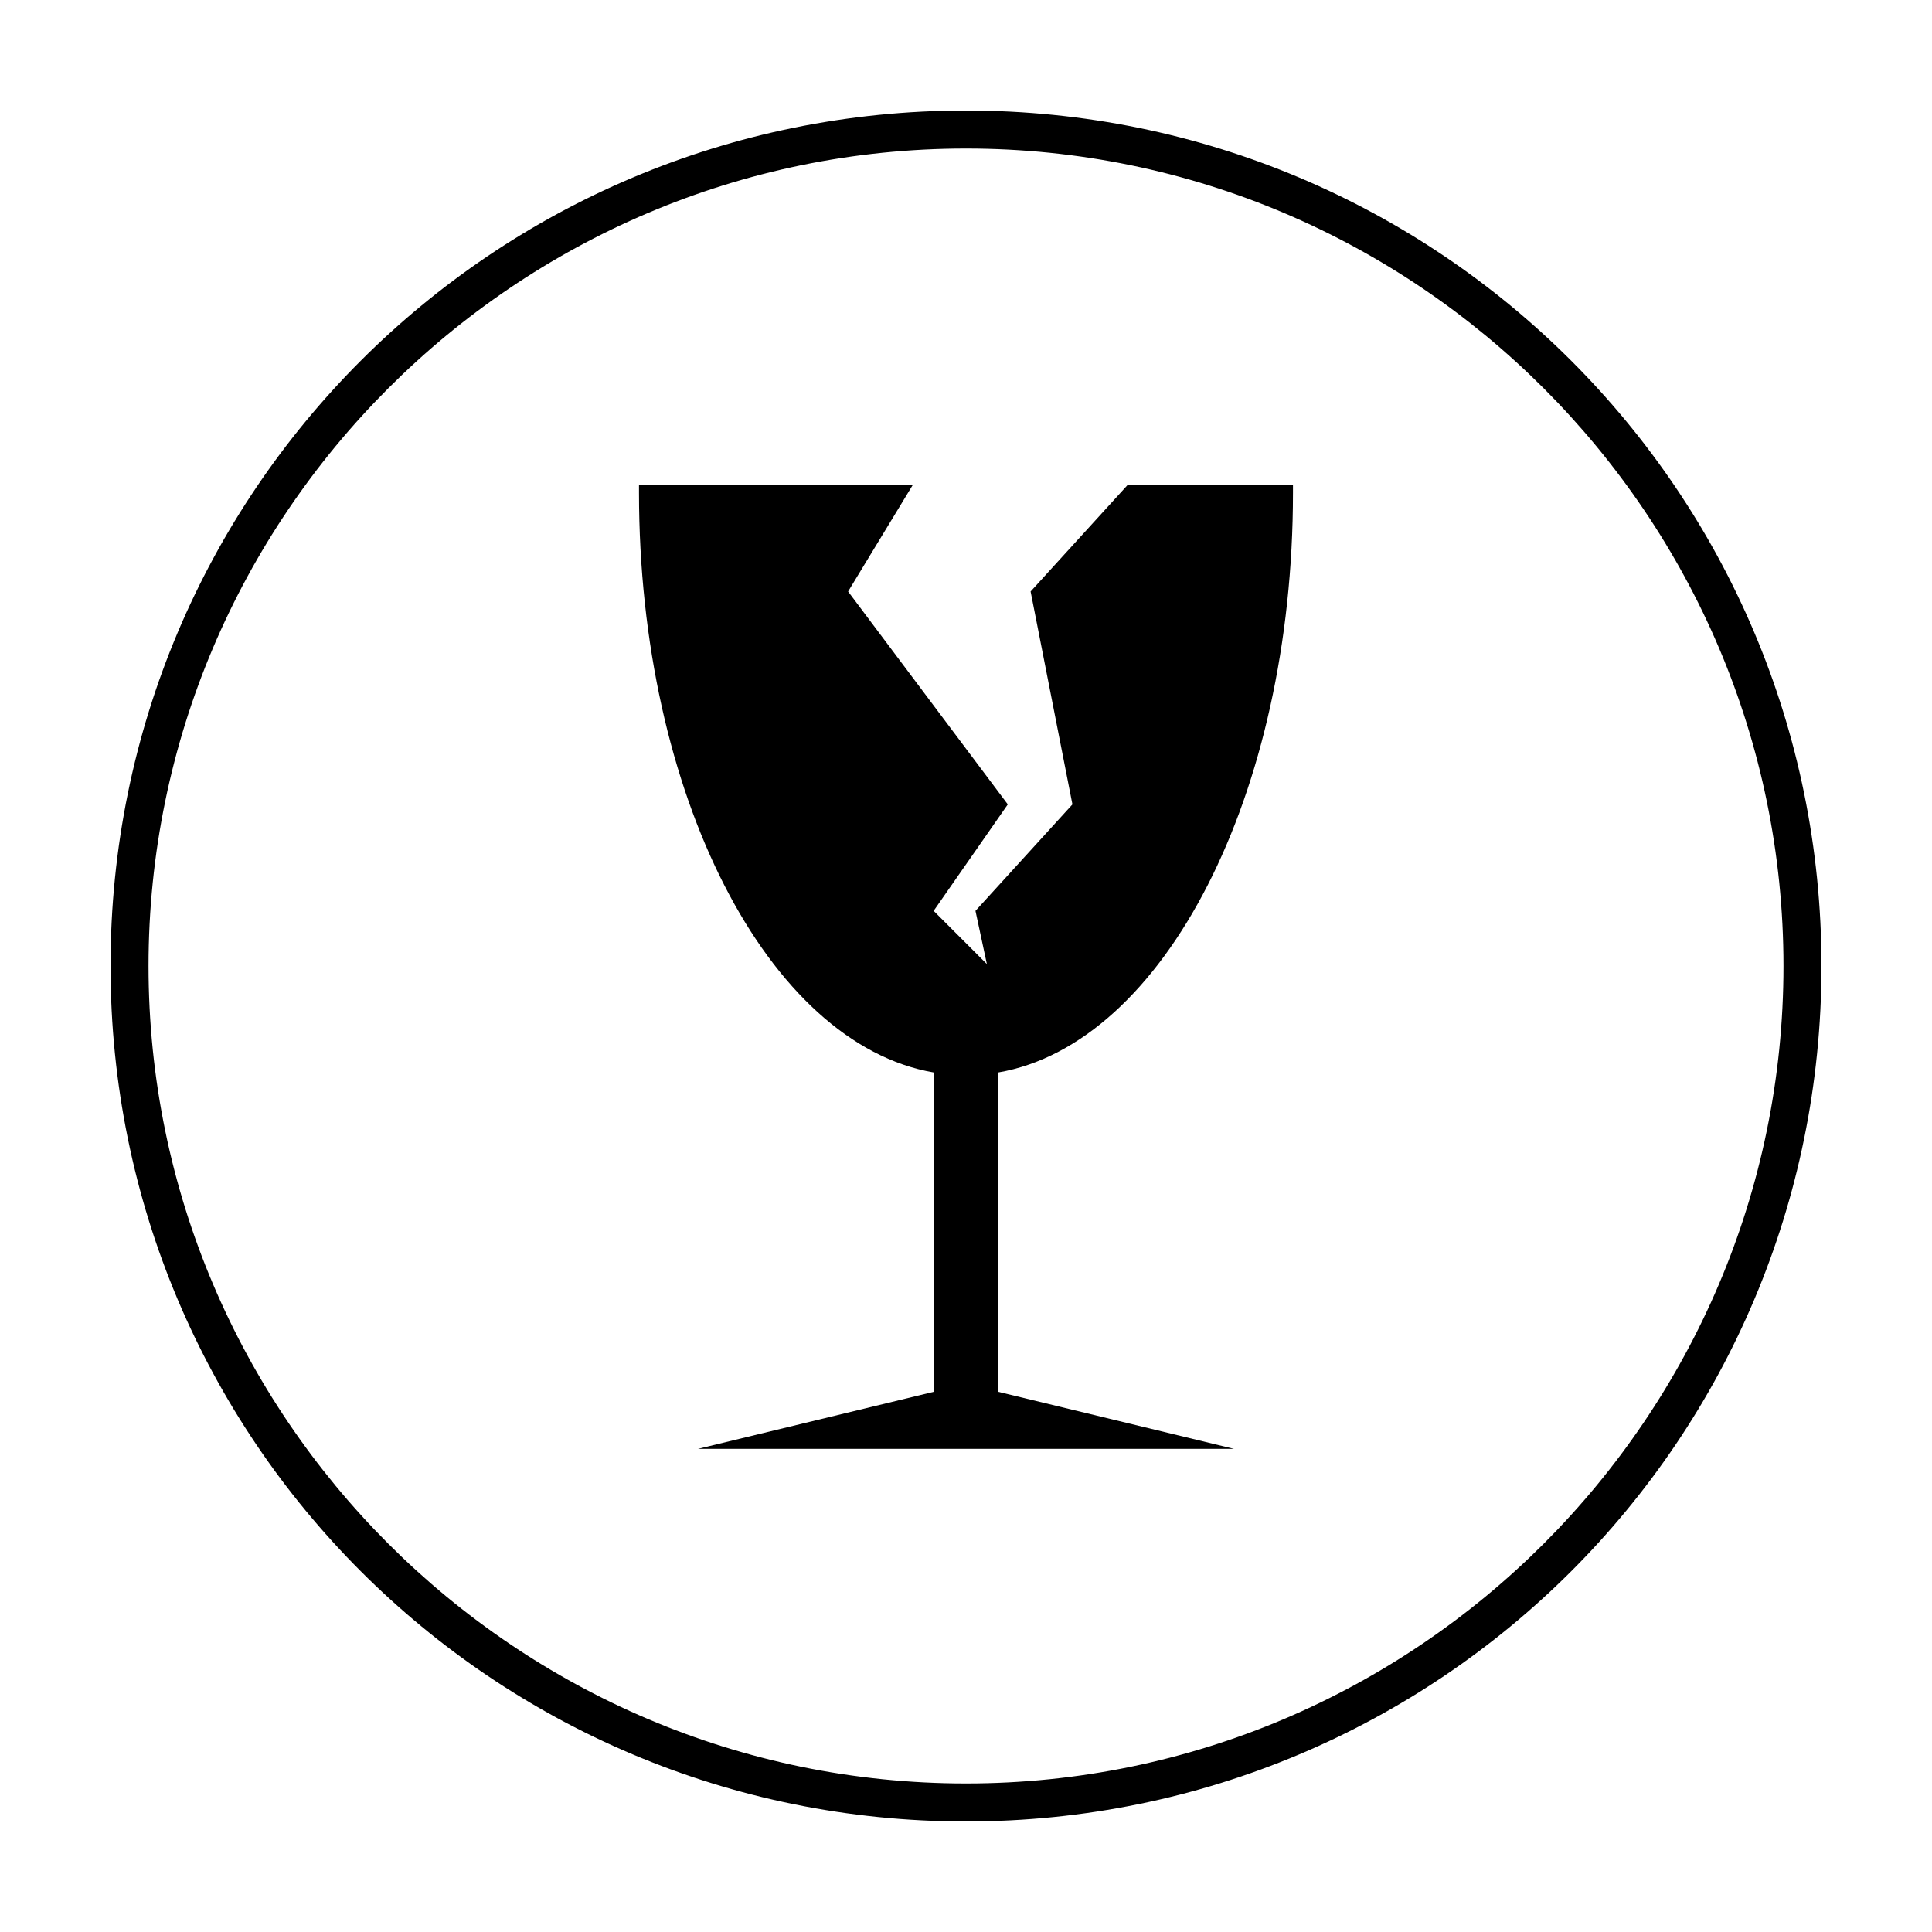
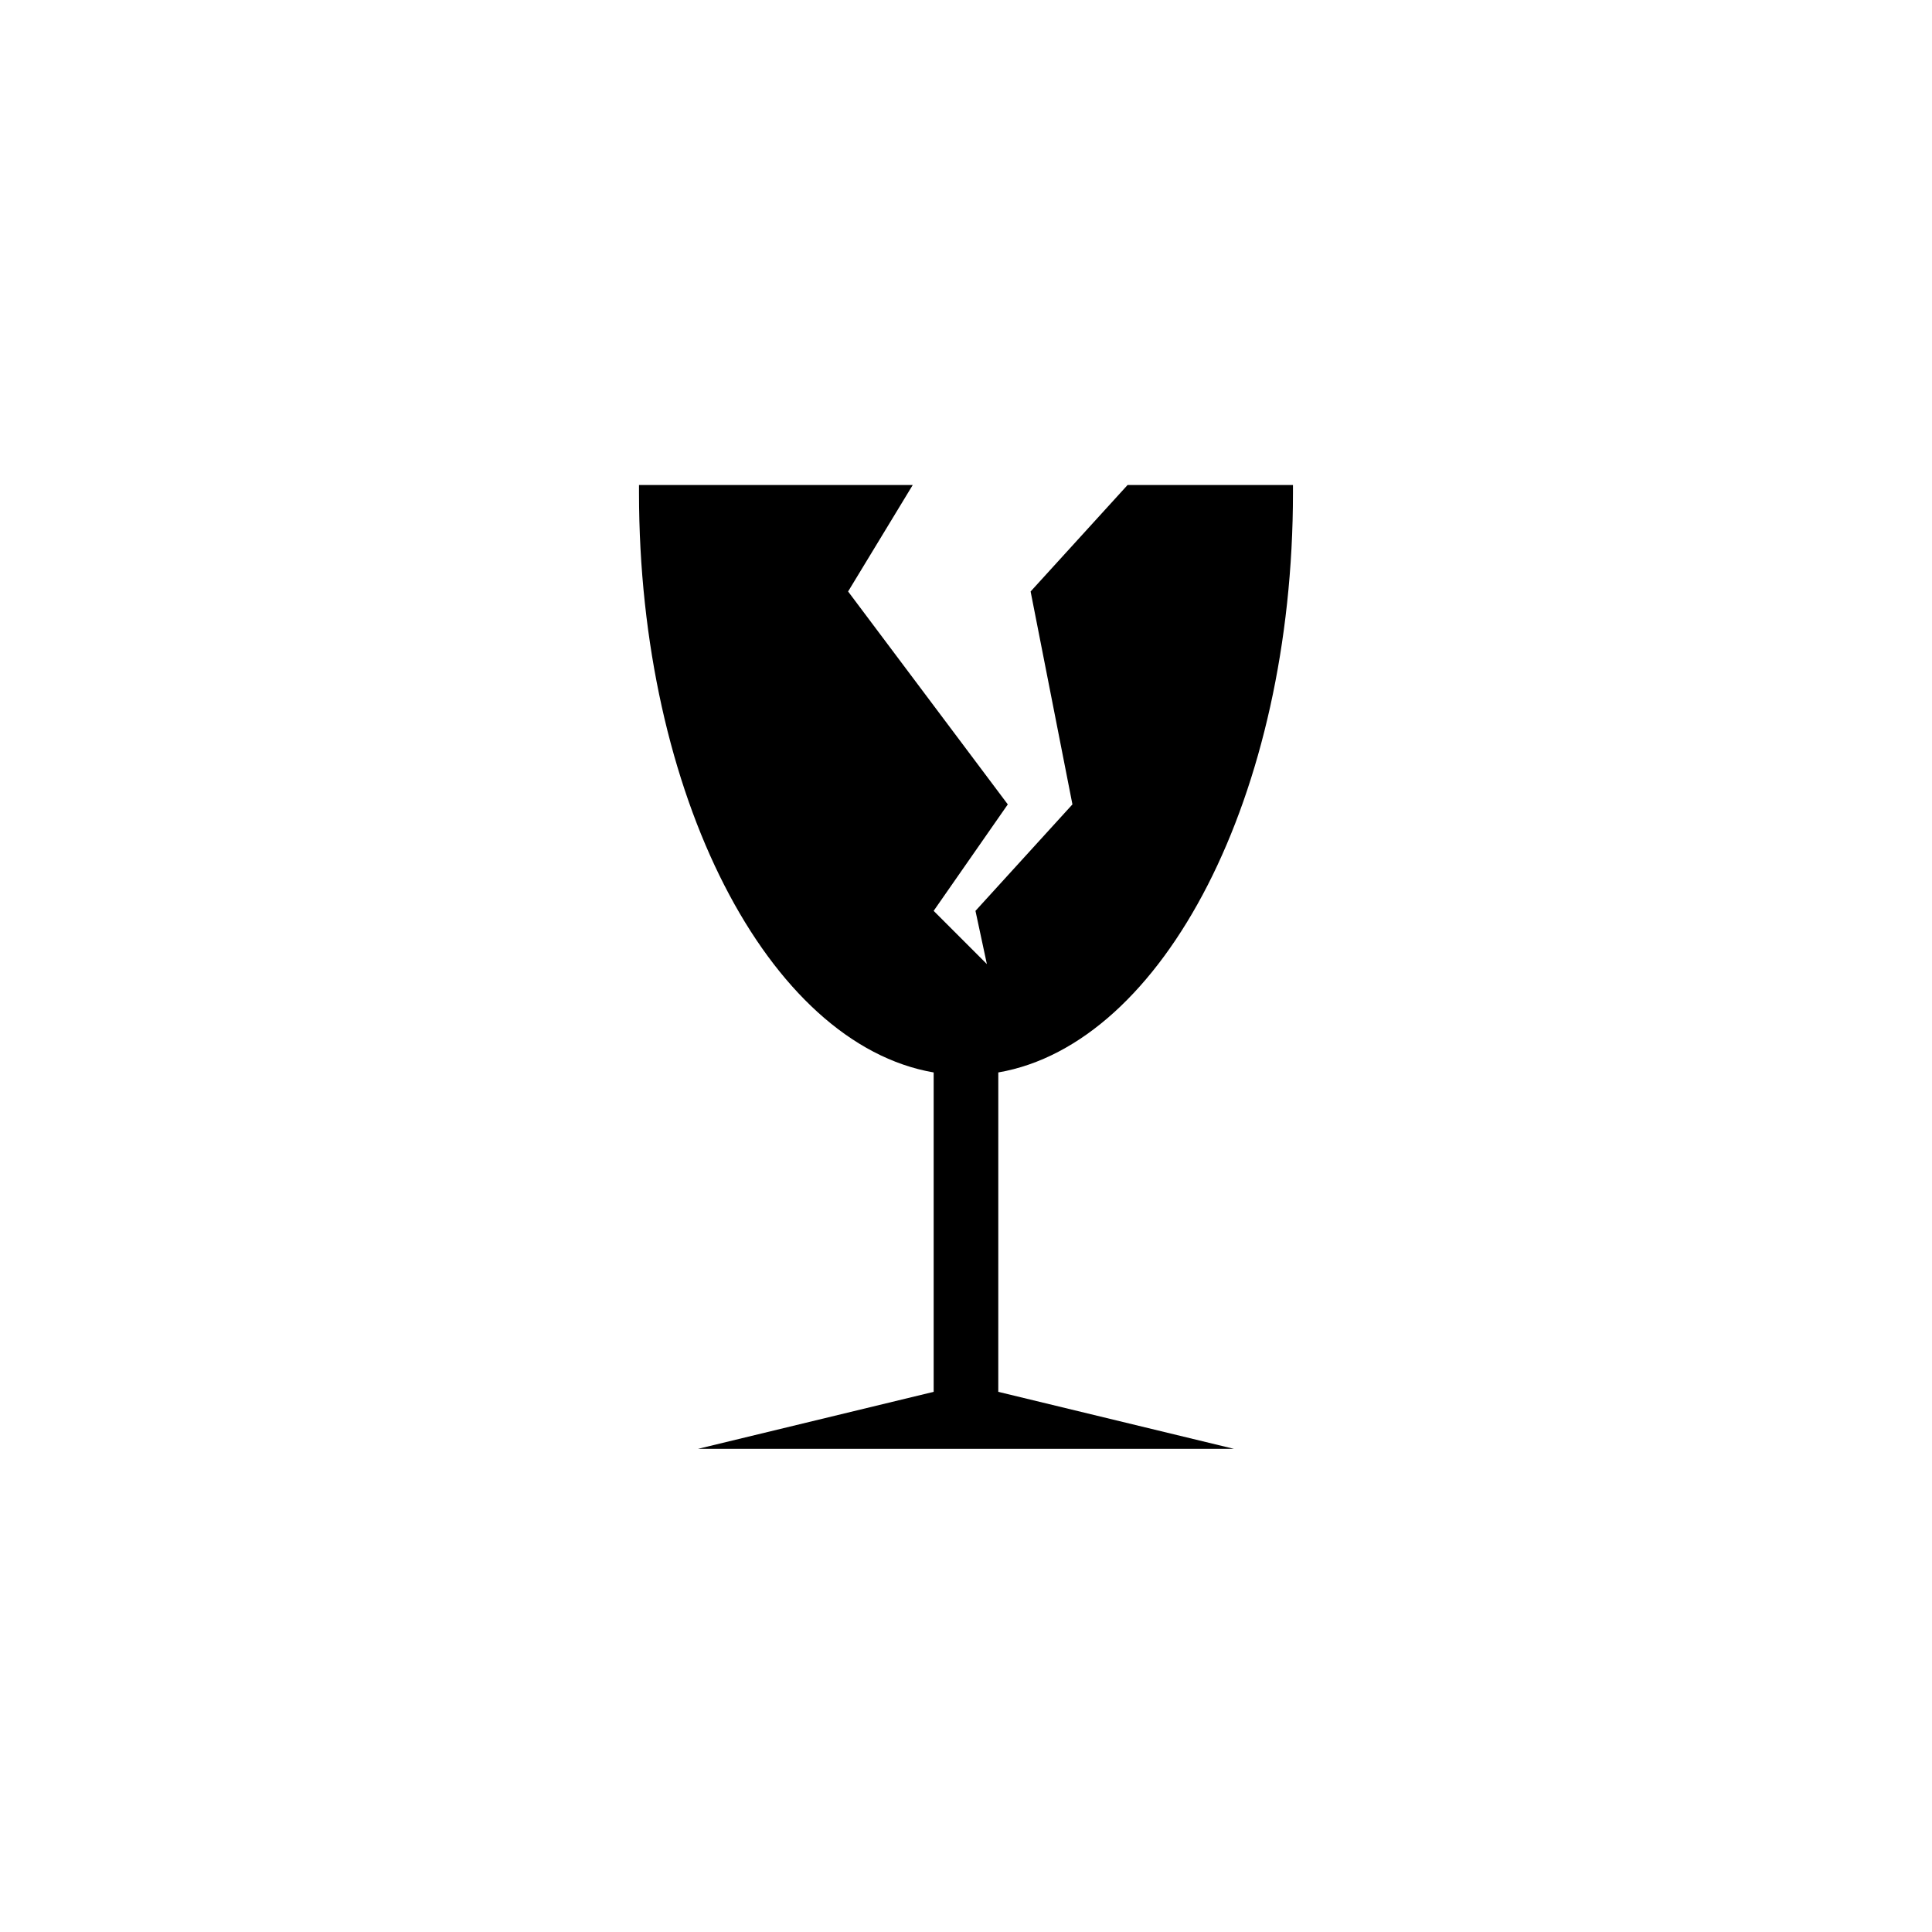
<svg xmlns="http://www.w3.org/2000/svg" fill="#000000" width="800px" height="800px" version="1.1" viewBox="144 144 512 512">
  <g>
-     <path d="m400 183.36c119.4 0 216.64 97.234 216.64 216.64 0 119.41-97.234 216.64-216.64 216.64-119.41 0-216.64-97.234-216.64-216.64 0-119.41 97.234-216.64 216.64-216.64m0-10.074c-125.45 0-226.71 101.27-226.71 226.71s101.27 226.71 226.71 226.71 226.71-101.27 226.71-226.71c-0.004-125.45-101.27-226.71-226.71-226.71z" />
    <path d="m408.56 428.21c43.832-7.559 78.09-73.555 78.09-153.66v-2.016h-43.832l-25.695 28.215 11.082 56.426-25.695 28.215 3.023 14.105-14.105-14.105 19.648-28.215-42.32-56.426 17.129-28.215h-72.543v2.016c0 80.105 34.258 146.11 78.09 153.66v84.641l-62.473 15.113h142.07l-62.473-15.113z" />
  </g>
</svg>